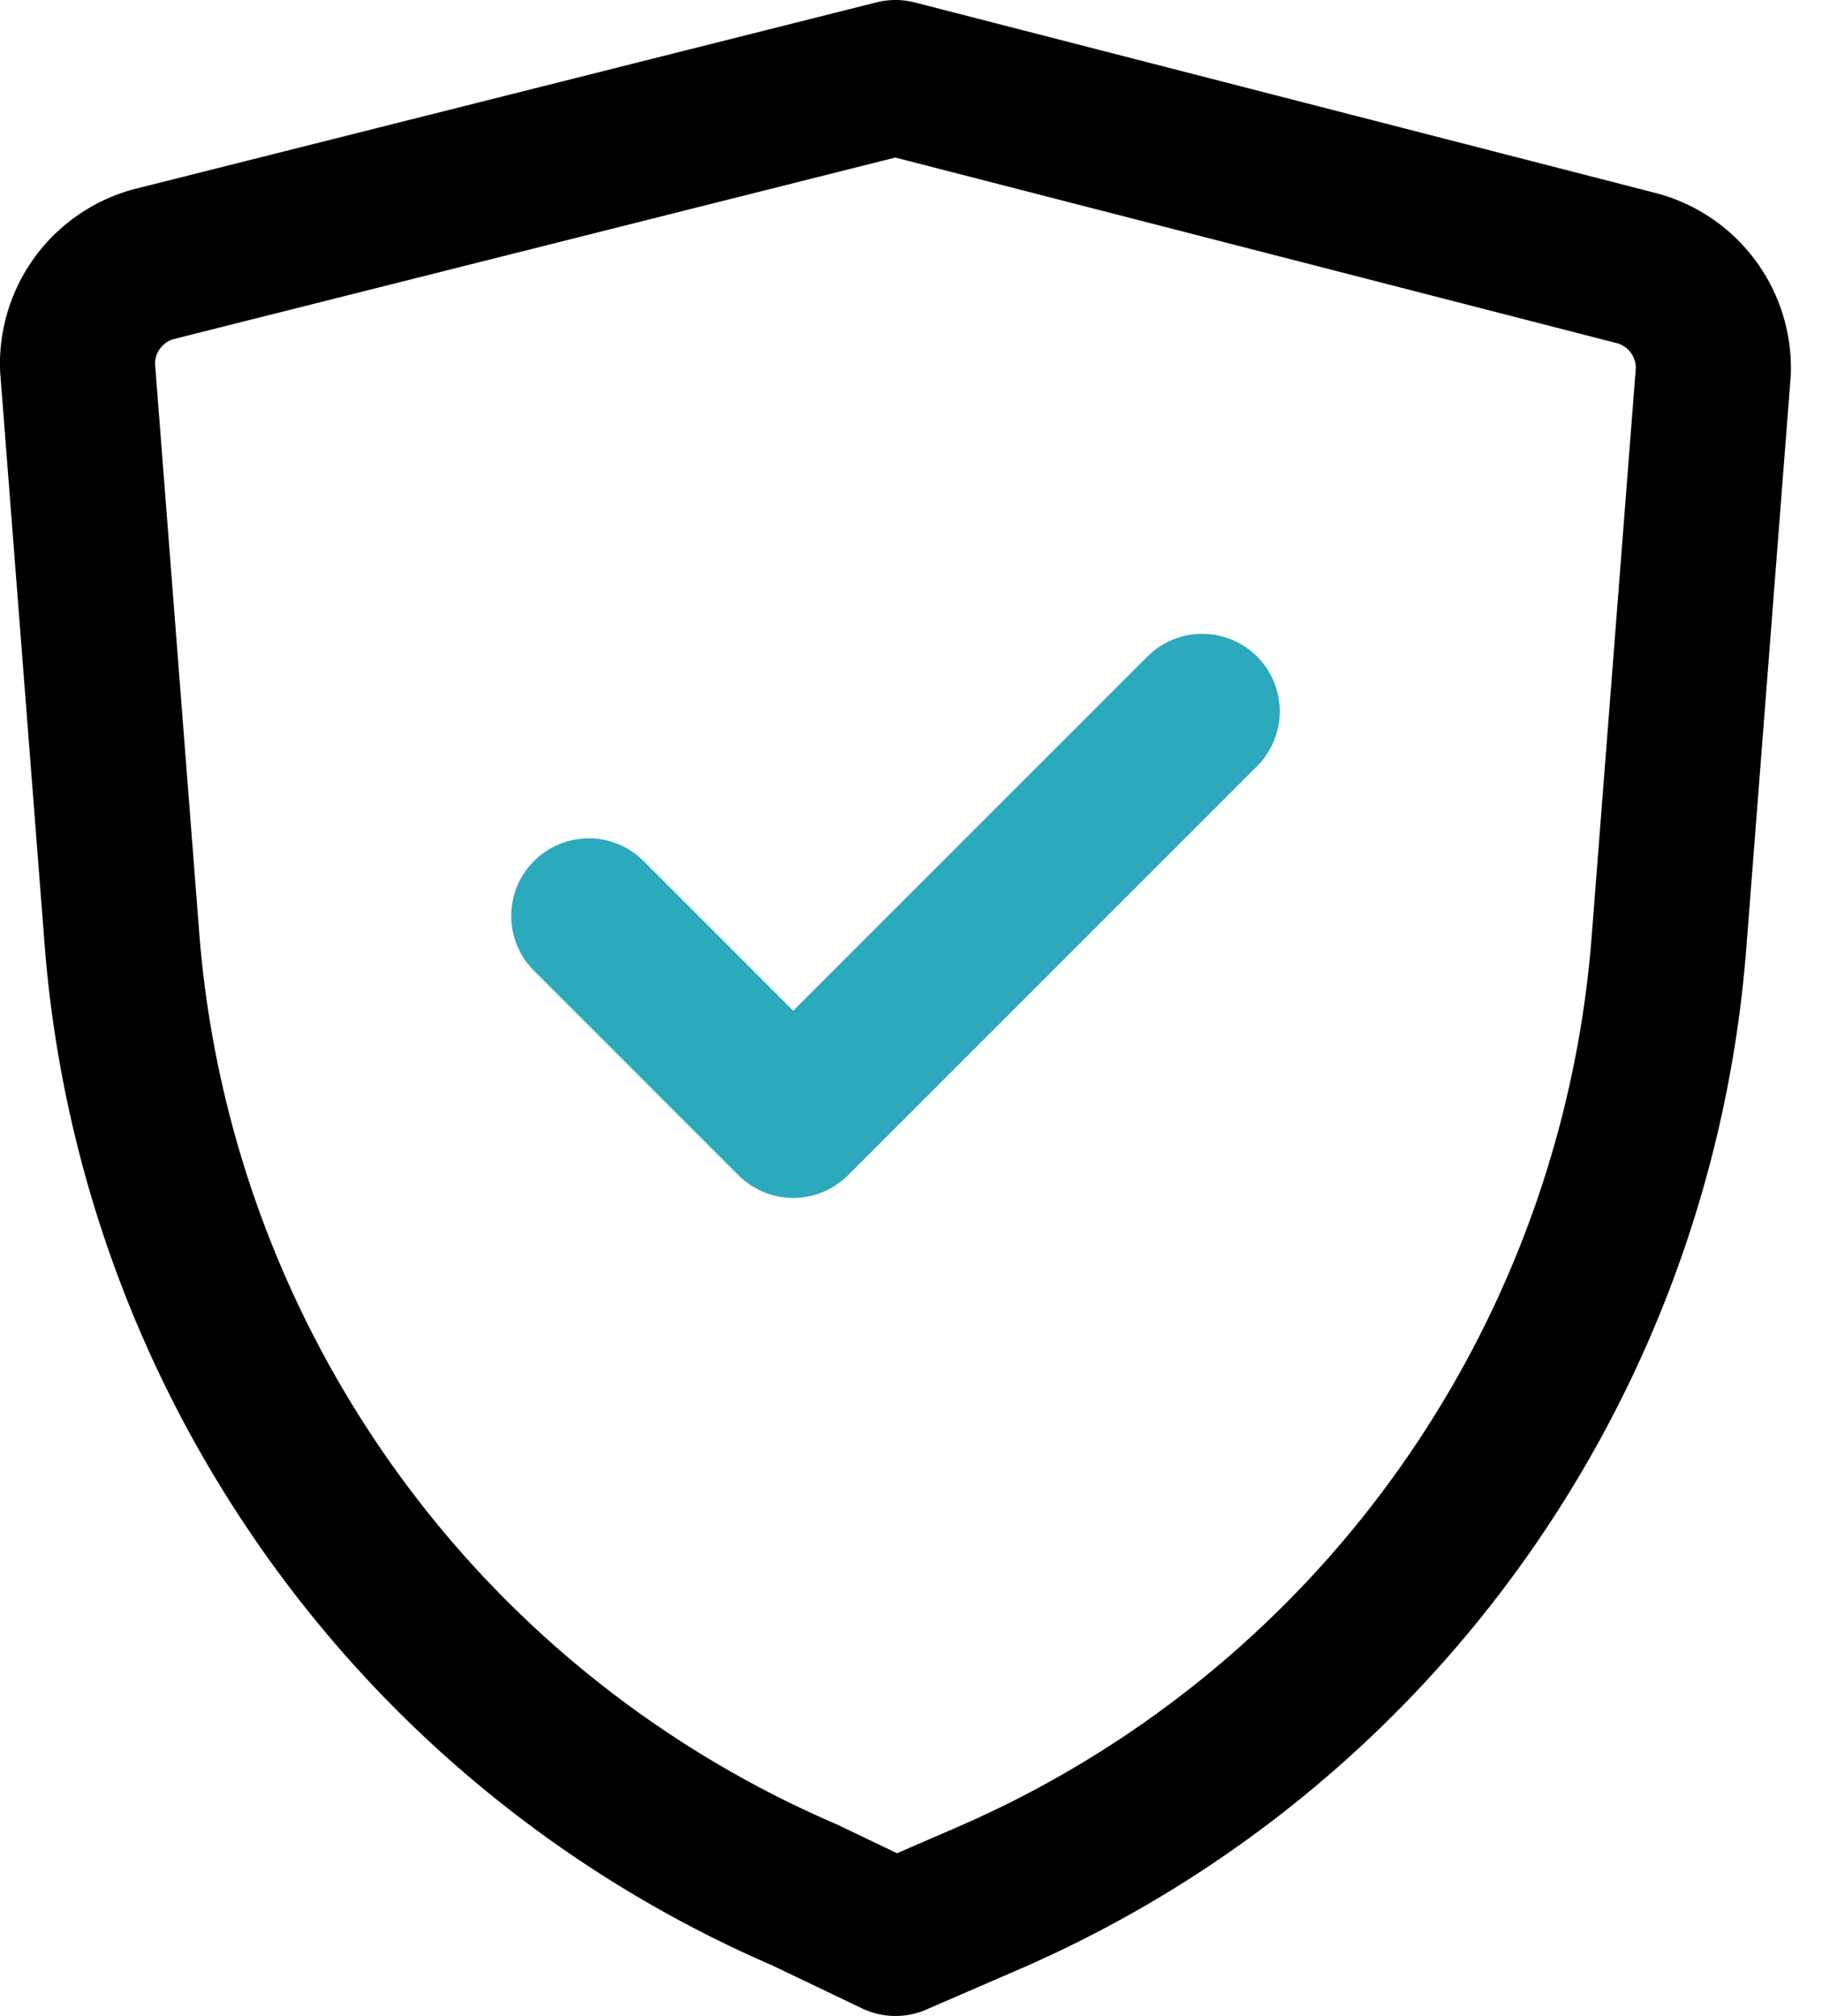
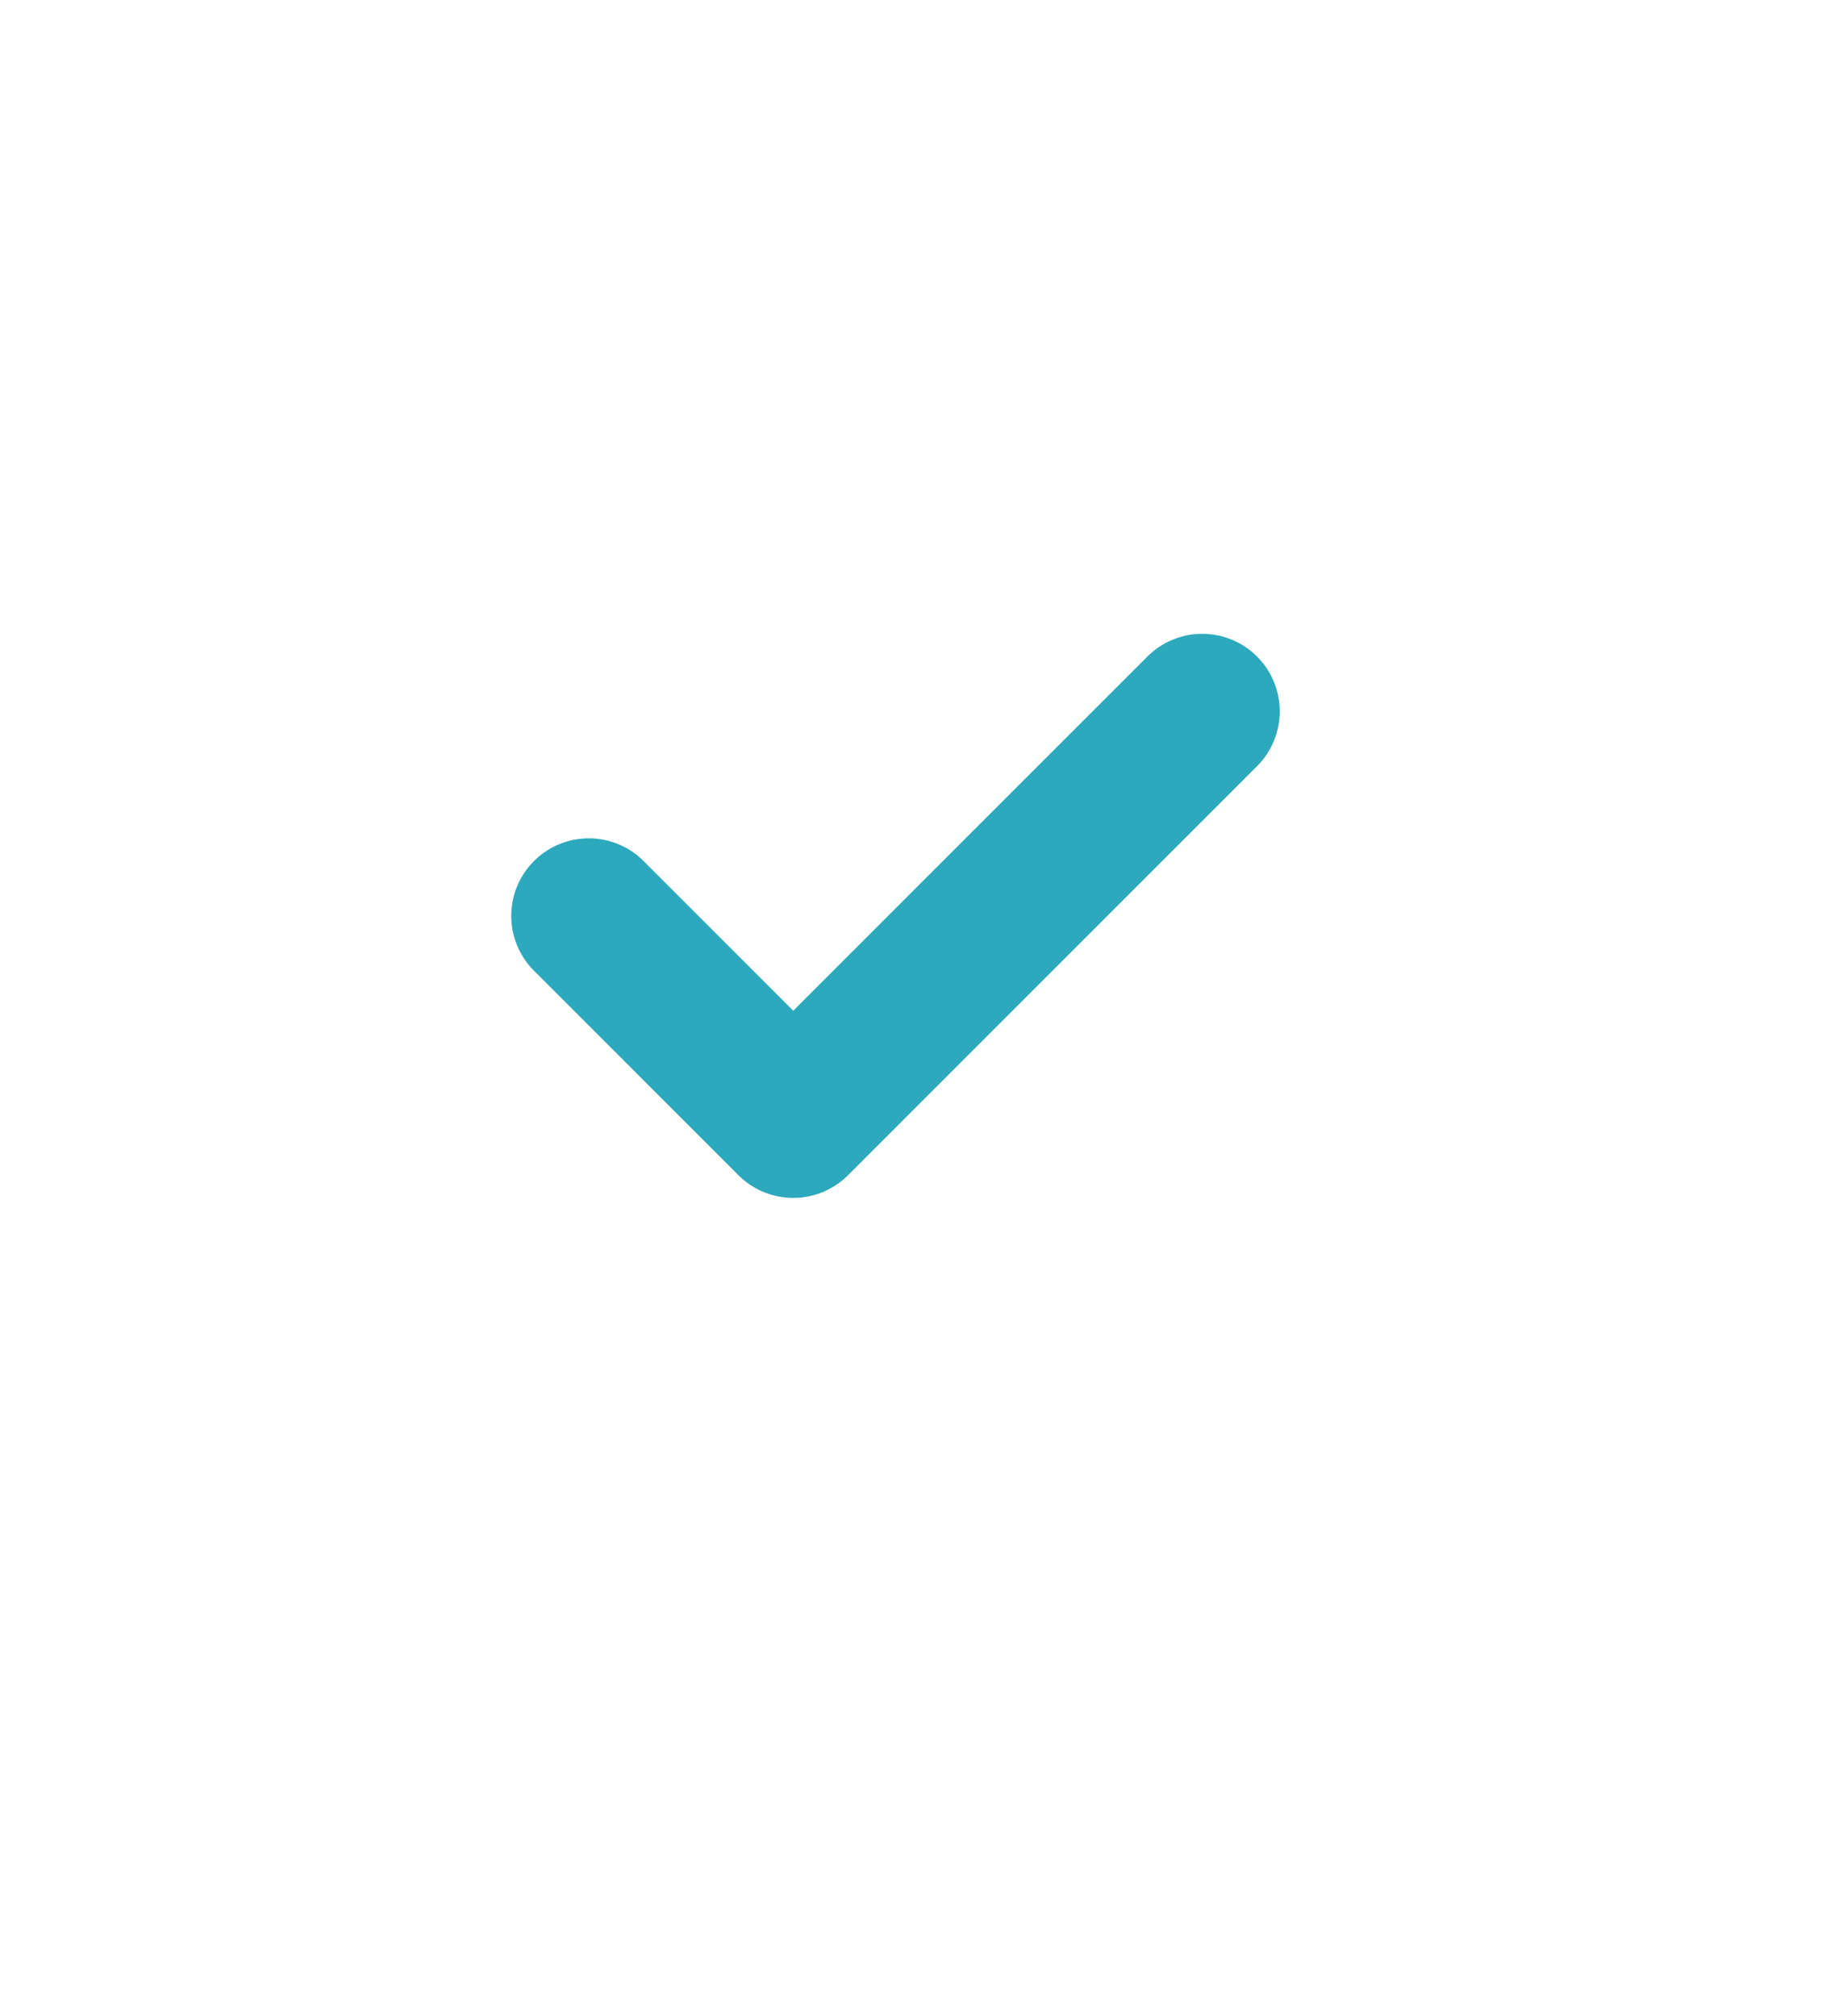
<svg xmlns="http://www.w3.org/2000/svg" width="47" height="52" fill="none" viewBox="0 0 47 52">
  <path stroke="#2CA9BC" stroke-linecap="round" stroke-linejoin="round" stroke-width="4" d="m15.188 23.624 5.274 5.275 10.55-10.55" />
-   <path stroke="#000" stroke-linecap="round" stroke-linejoin="round" stroke-width="4" d="m23.099 50 2.338-1.013a29.247 29.247 0 0 0 12.24-9.88 29.398 29.398 0 0 0 5.377-14.814l1.143-14.72a2.673 2.673 0 0 0-.54-1.69 2.657 2.657 0 0 0-1.48-.976L23.1 2 4.02 6.8c-.59.146-1.112.49-1.48.975a2.673 2.673 0 0 0-.54 1.692l1.143 14.72A29.398 29.398 0 0 0 8.52 38.999a29.248 29.248 0 0 0 12.24 9.881L23.1 50Z" />
</svg>